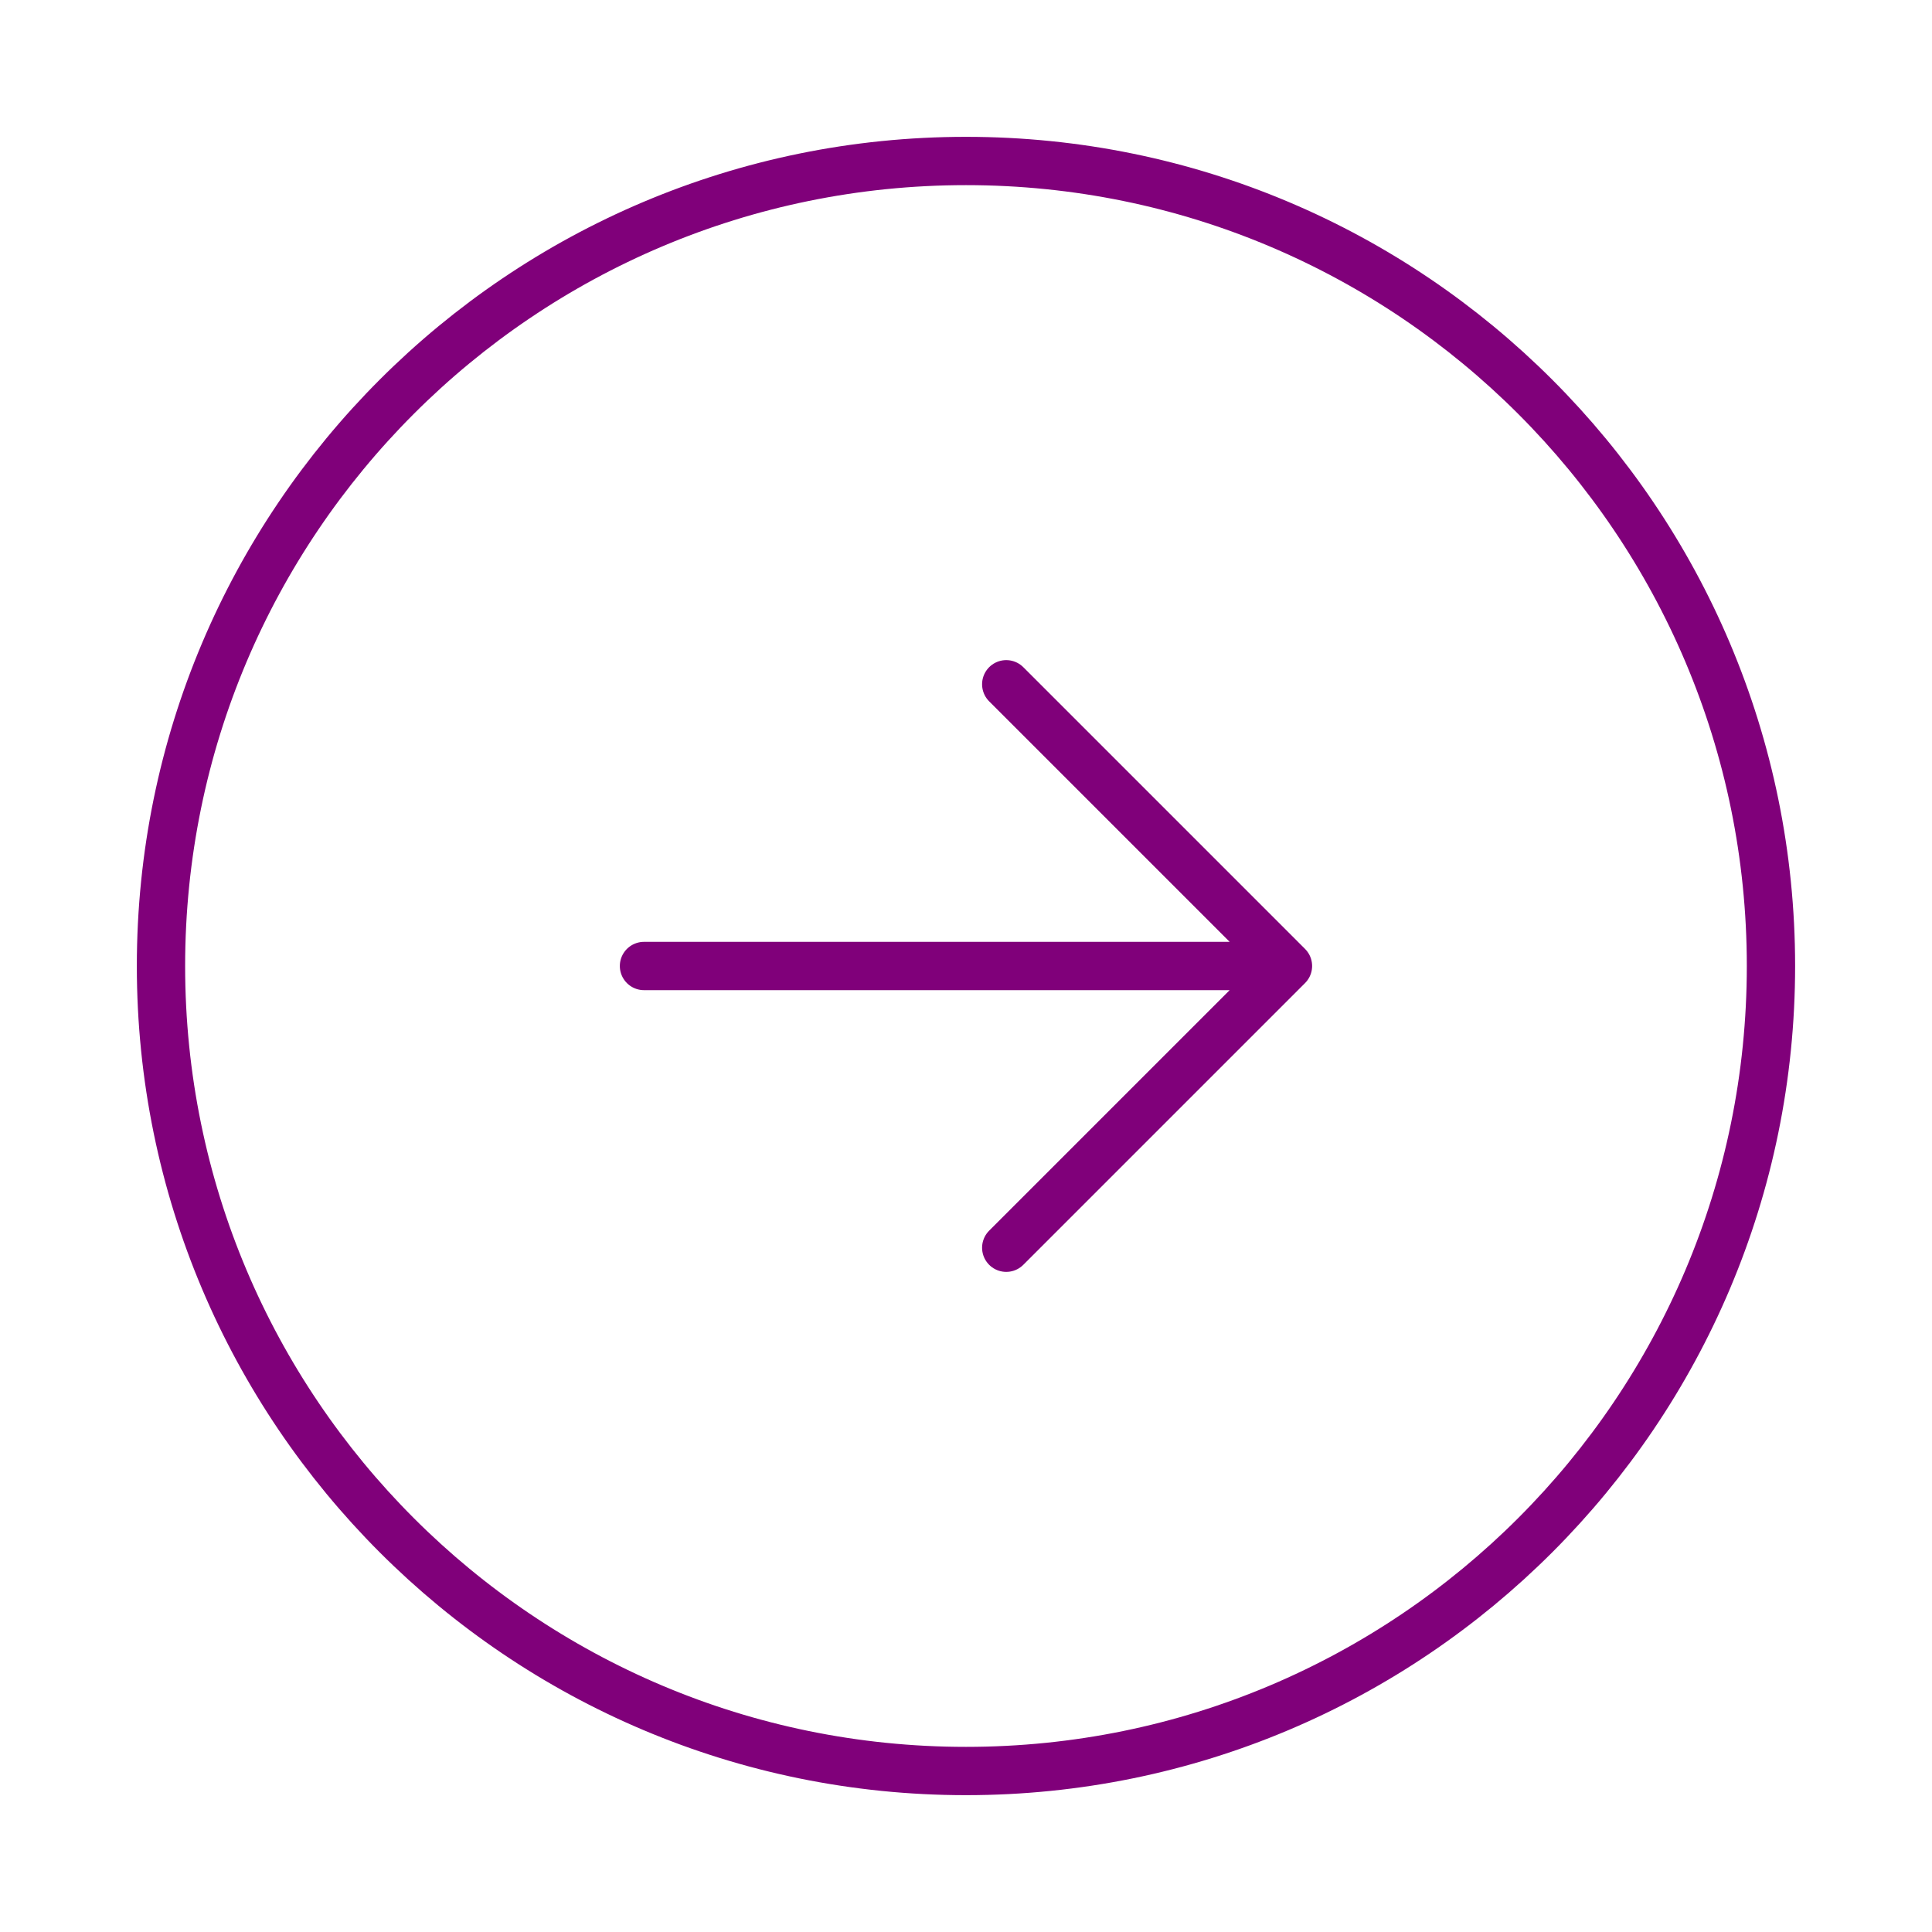
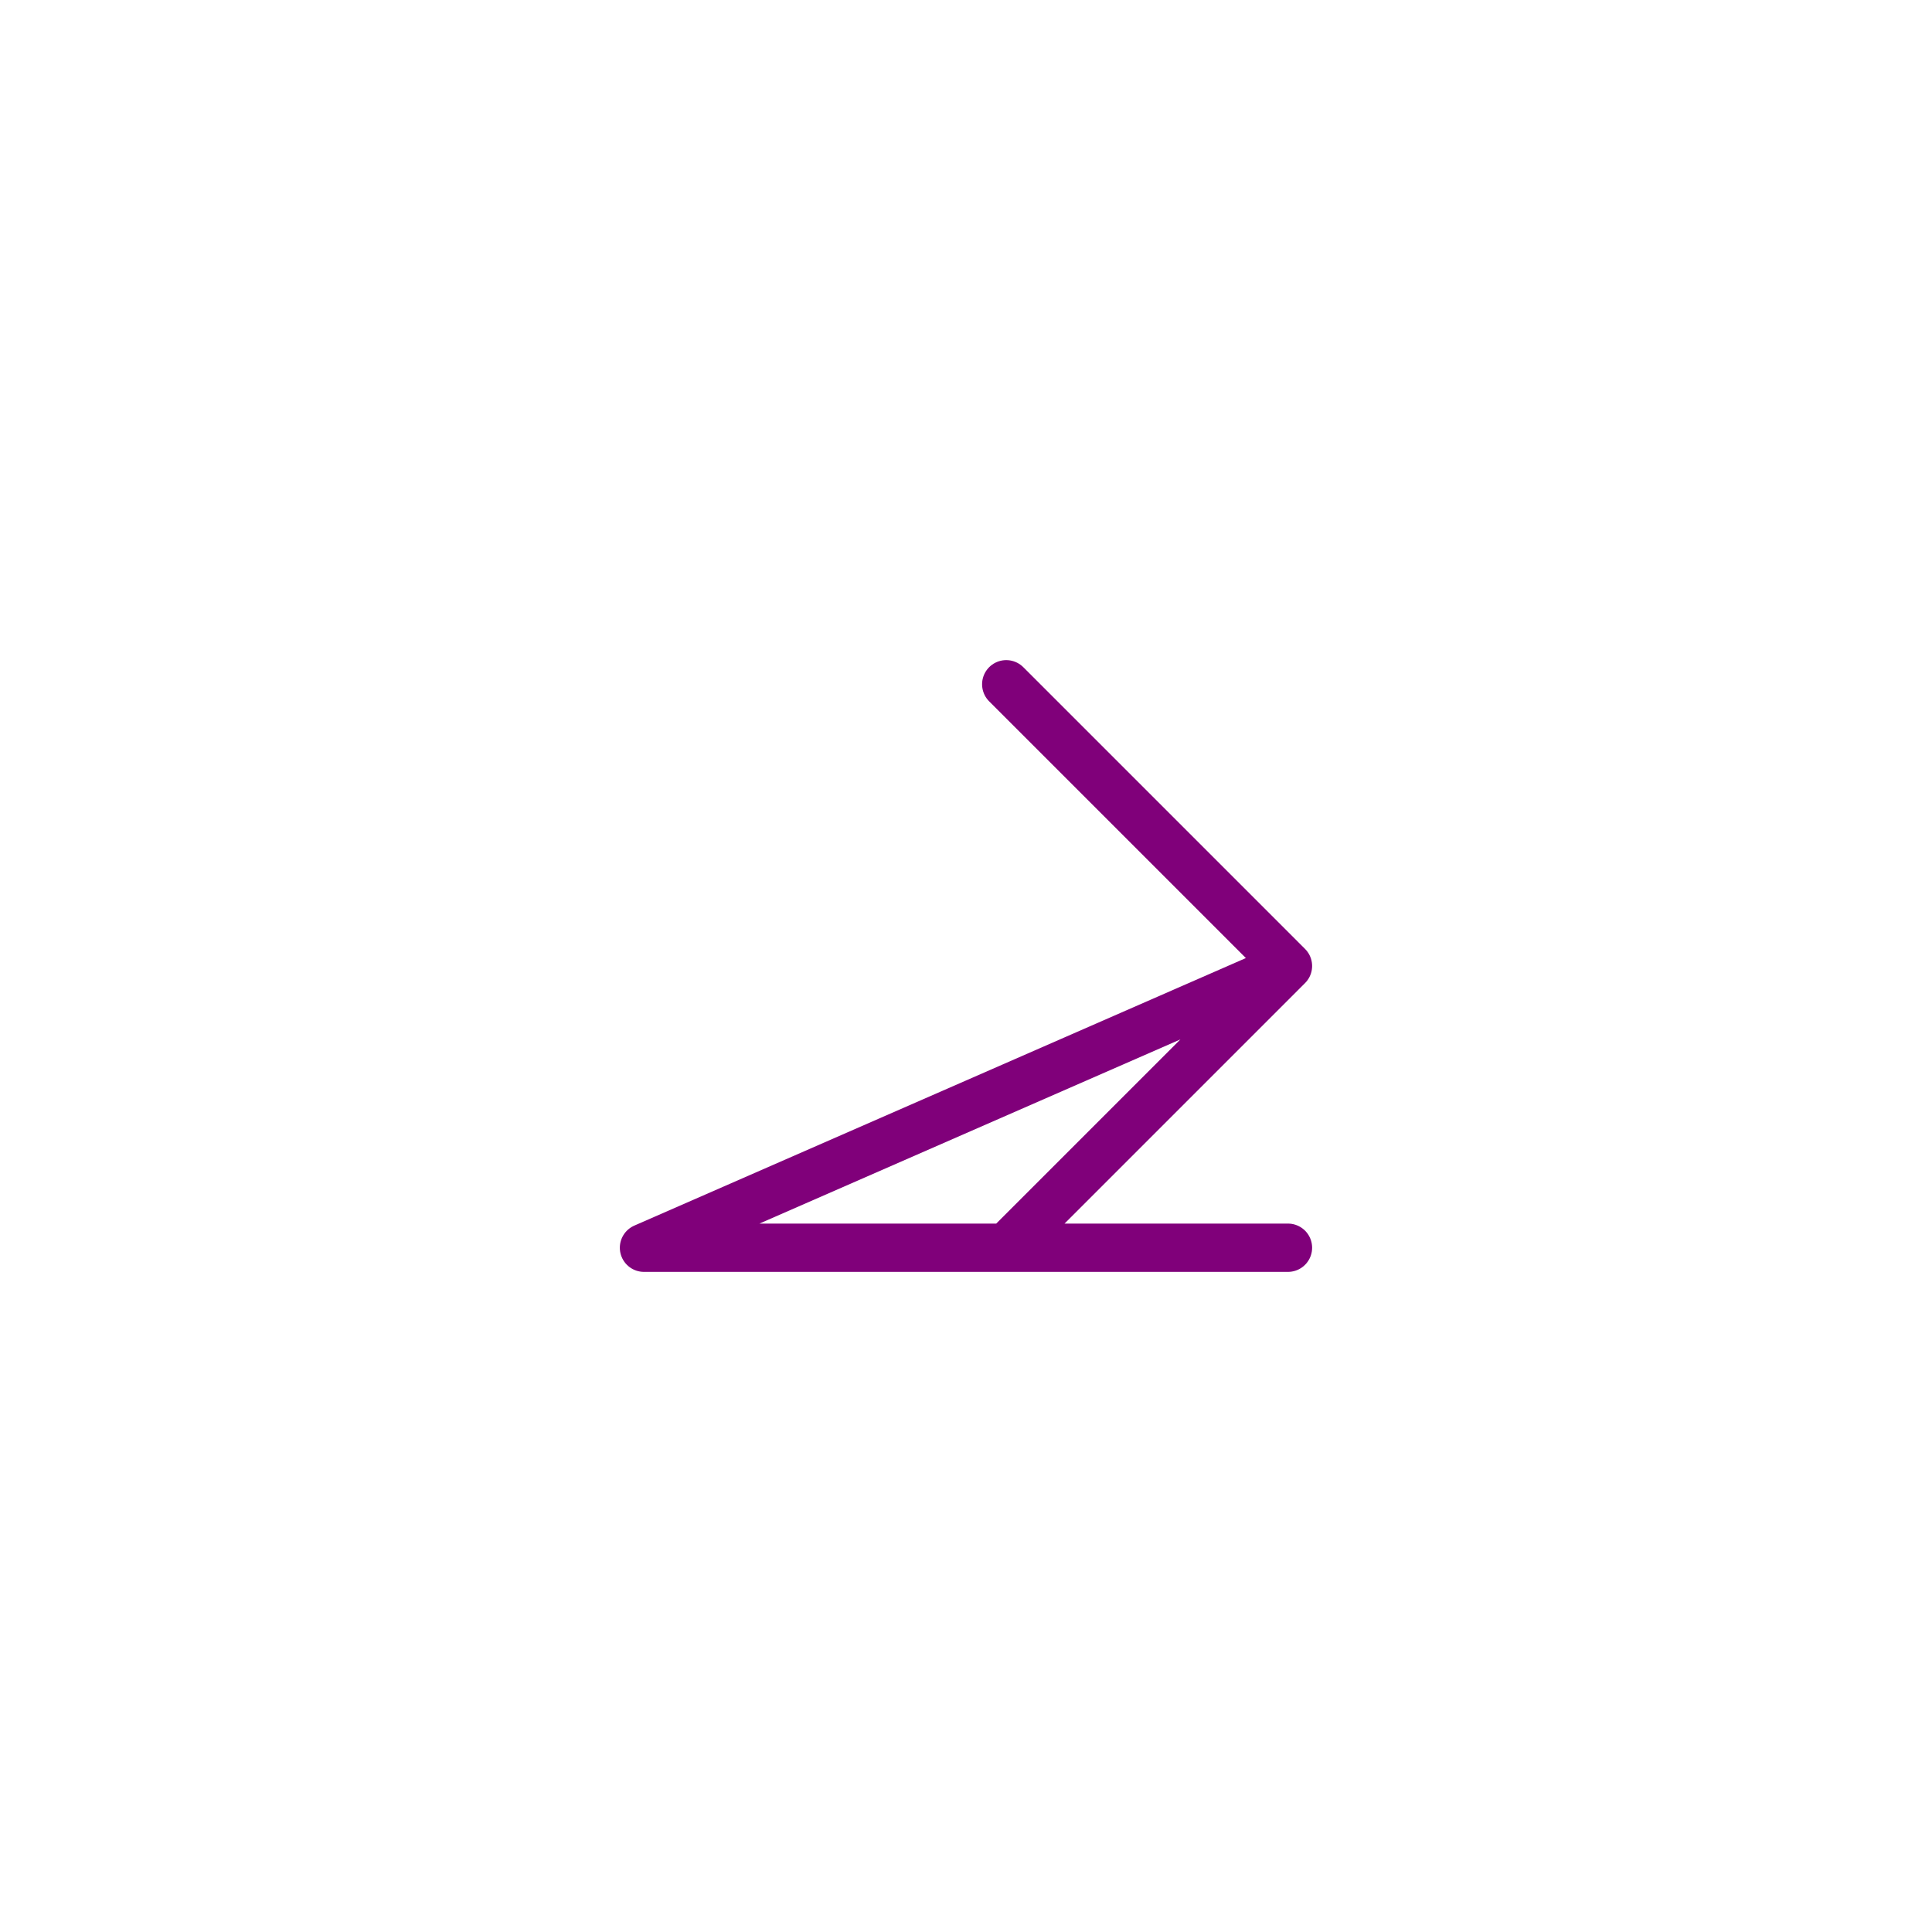
<svg xmlns="http://www.w3.org/2000/svg" width="40" height="40" viewBox="0 0 40 40" fill="none">
-   <path d="M26.666 20L20.833 25.833M13.333 20H26.666H13.333ZM26.666 20L20.833 14.167L26.666 20Z" stroke="#80007A" stroke-linecap="round" stroke-linejoin="round" />
-   <path d="M20 36.667C29.204 36.667 36.666 29.205 36.666 20C36.666 10.795 29.204 3.333 20 3.333C10.795 3.333 3.333 10.795 3.333 20C3.333 29.205 10.795 36.667 20 36.667Z" stroke="#80007A" stroke-linecap="round" stroke-linejoin="round" />
+   <path d="M26.666 20L20.833 25.833H26.666H13.333ZM26.666 20L20.833 14.167L26.666 20Z" stroke="#80007A" stroke-linecap="round" stroke-linejoin="round" />
</svg>